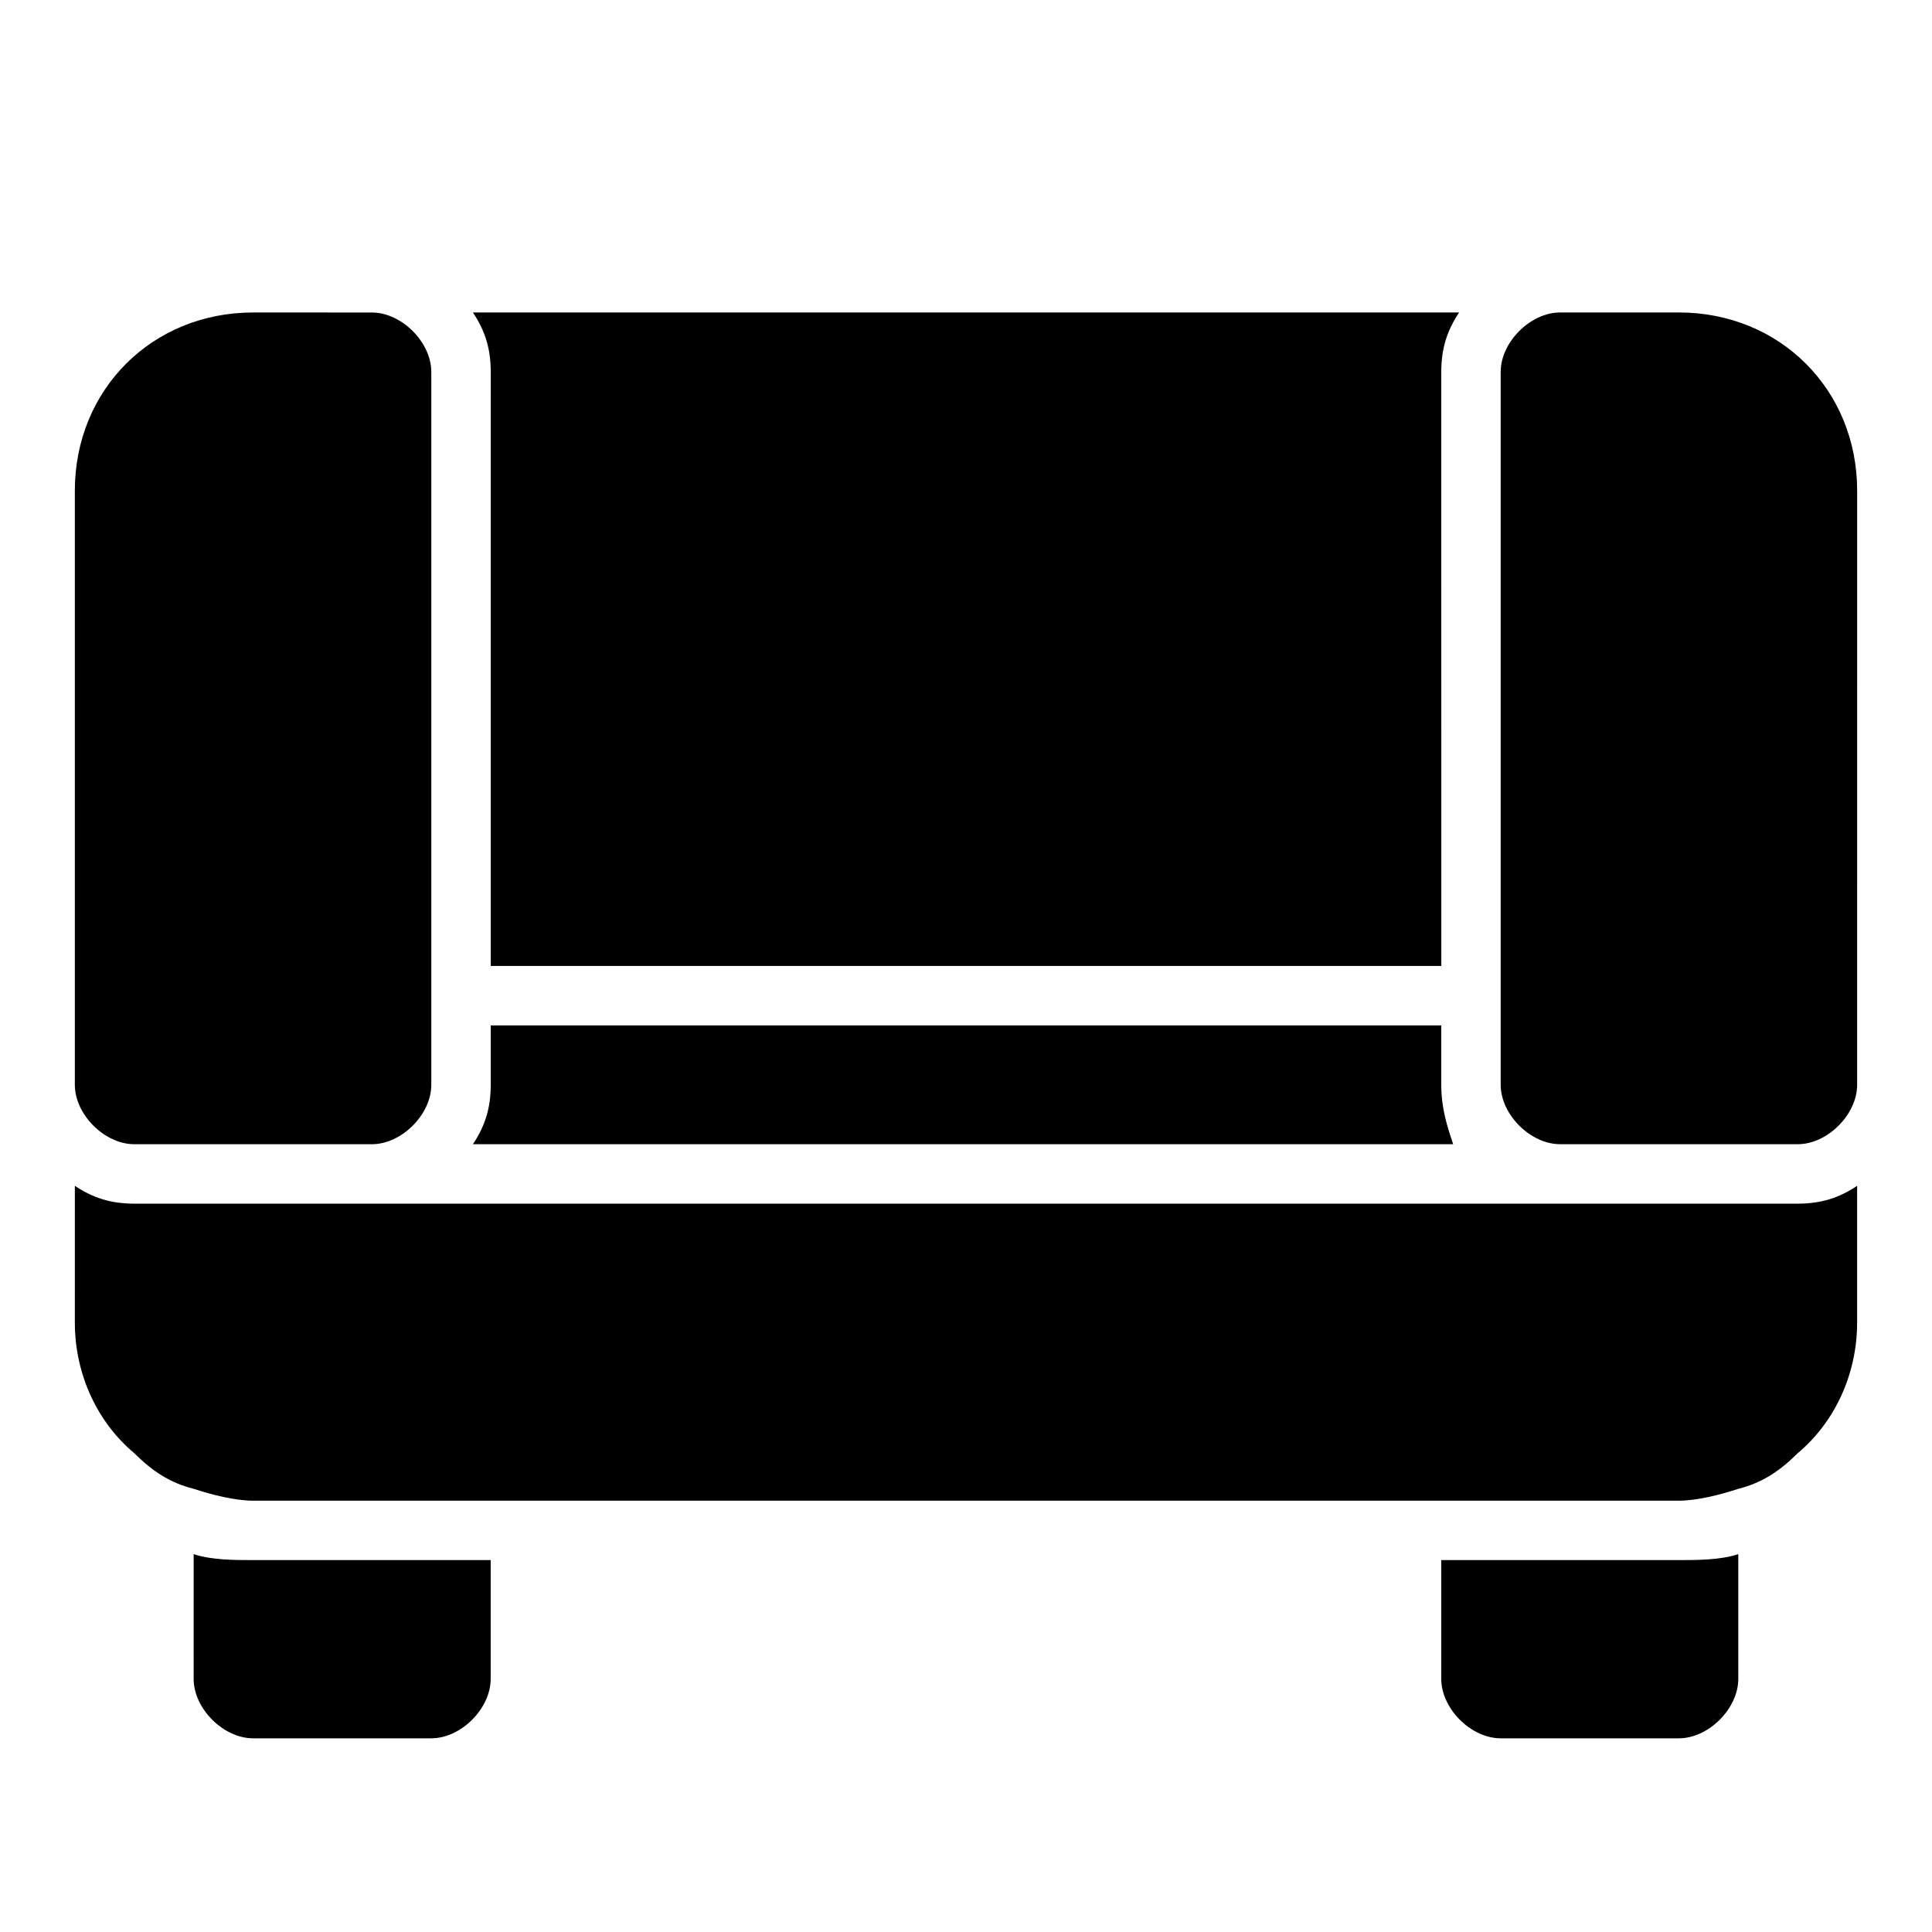
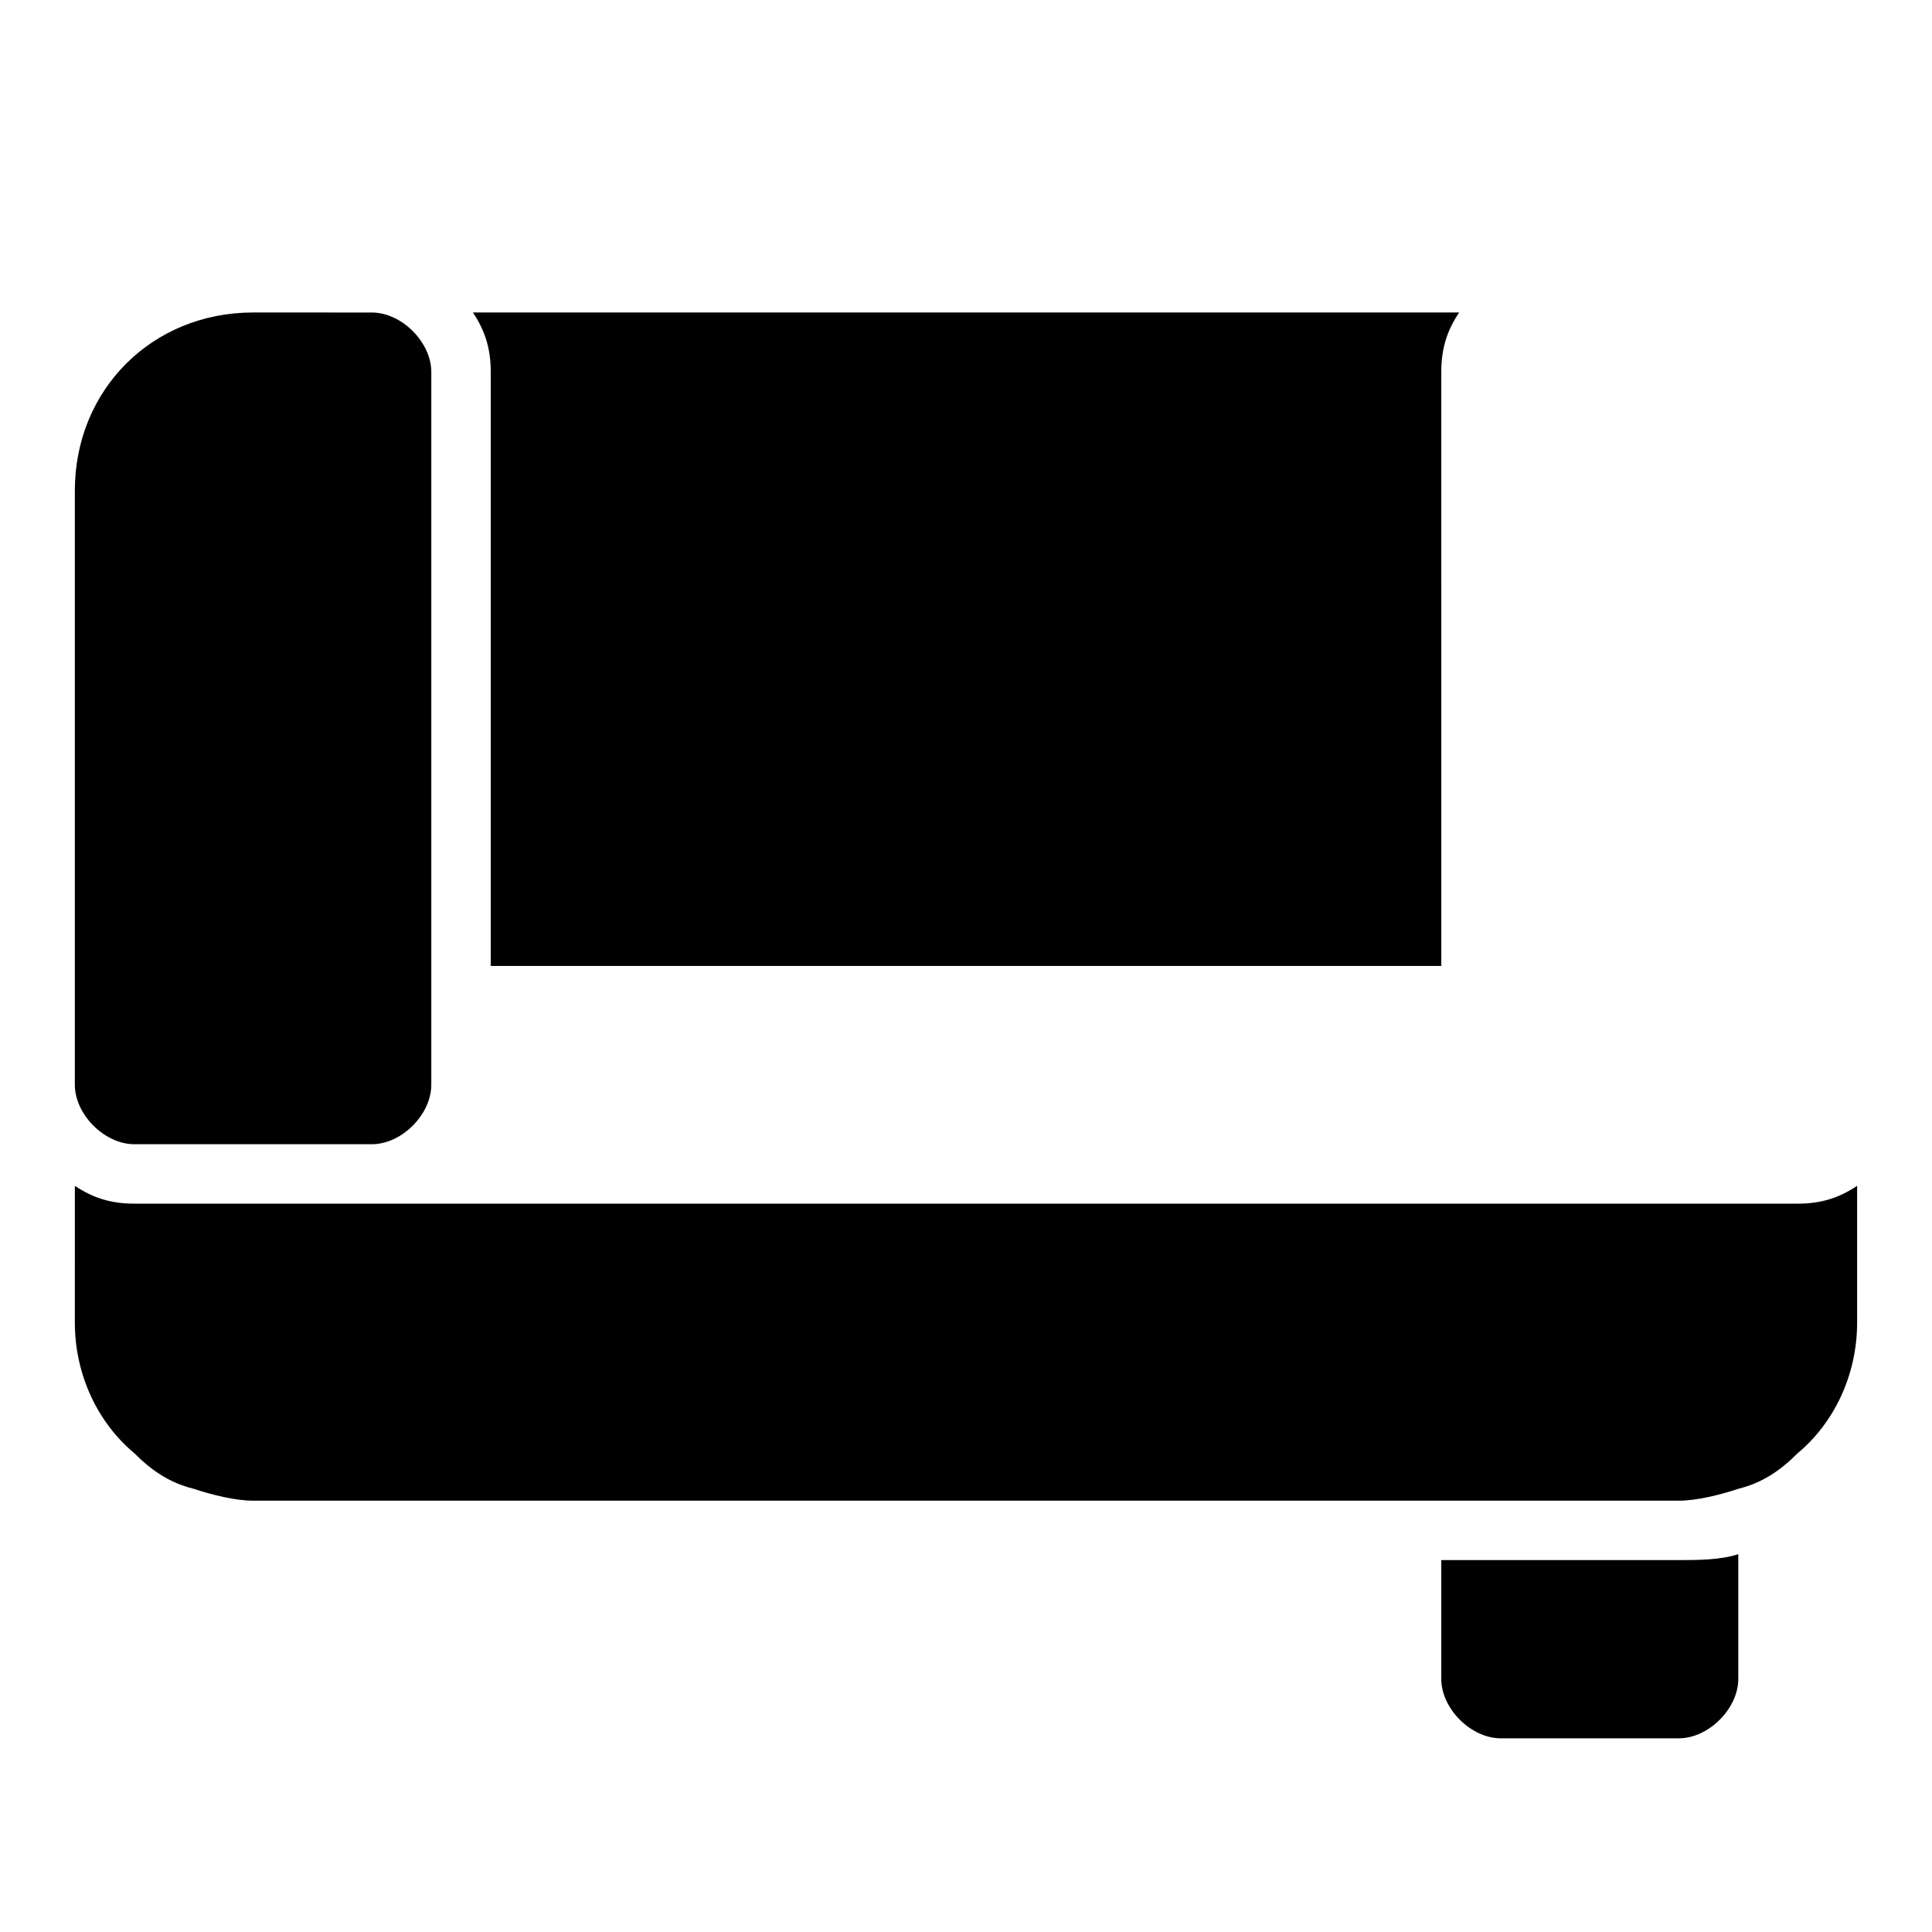
<svg xmlns="http://www.w3.org/2000/svg" fill="#000000" width="800px" height="800px" version="1.1" viewBox="144 144 512 512">
  <g>
    <path d="m274.05 258.3v141.69h251.91v-62.973l-0.004-62.973v-31.488c0-6.297 1.574-11.02 4.723-15.742l-261.35-0.004c3.148 4.727 4.723 9.449 4.723 15.746z" />
-     <path d="m588.93 226.81h-31.488c-7.871 0-15.742 7.871-15.742 15.742v188.93c0 7.871 7.871 15.742 15.742 15.742h26.766l36.211 0.004c7.871 0 15.742-7.871 15.742-15.742v-26.766l0.004-130.68c0-26.766-20.469-47.234-47.234-47.234z" />
    <path d="m604.67 462.98h-425.09c-6.297 0-11.02-1.574-15.742-4.723l-0.004 36.207c0 14.168 6.297 26.766 15.742 34.637 4.723 4.723 9.445 7.871 15.742 9.445 4.731 1.578 11.027 3.152 15.75 3.152h377.86c4.723 0 11.02-1.574 15.742-3.148 6.297-1.574 11.02-4.723 15.742-9.445 9.445-7.871 15.742-20.469 15.742-34.637v-36.211c-4.723 3.148-9.445 4.723-15.742 4.723z" />
    <path d="m179.58 447.23h62.977c7.871 0 15.742-7.871 15.742-15.742v-188.93c0-7.871-7.871-15.742-15.742-15.742l-26.766-0.004h-4.723c-26.766 0-47.234 20.469-47.234 47.234v157.44c0 7.871 7.875 15.742 15.746 15.742z" />
-     <path d="m226.81 557.44h-15.742c-4.723 0-11.02 0-15.742-1.574l-0.004 33.062c0 7.871 7.871 15.742 15.742 15.742h47.23c7.871 0 15.742-7.871 15.742-15.742v-31.488z" />
    <path d="m573.18 557.44h-47.23v31.488c0 7.871 7.871 15.742 15.742 15.742h47.23c7.871 0 15.742-7.871 15.742-15.742v-33.062c-4.719 1.574-11.02 1.574-15.742 1.574z" />
-     <path d="m525.95 431.49v-15.742l-251.9-0.004v15.742c0 6.297-1.574 11.02-4.723 15.742h259.78c-1.578-4.719-3.152-9.441-3.152-15.738z" />
  </g>
</svg>